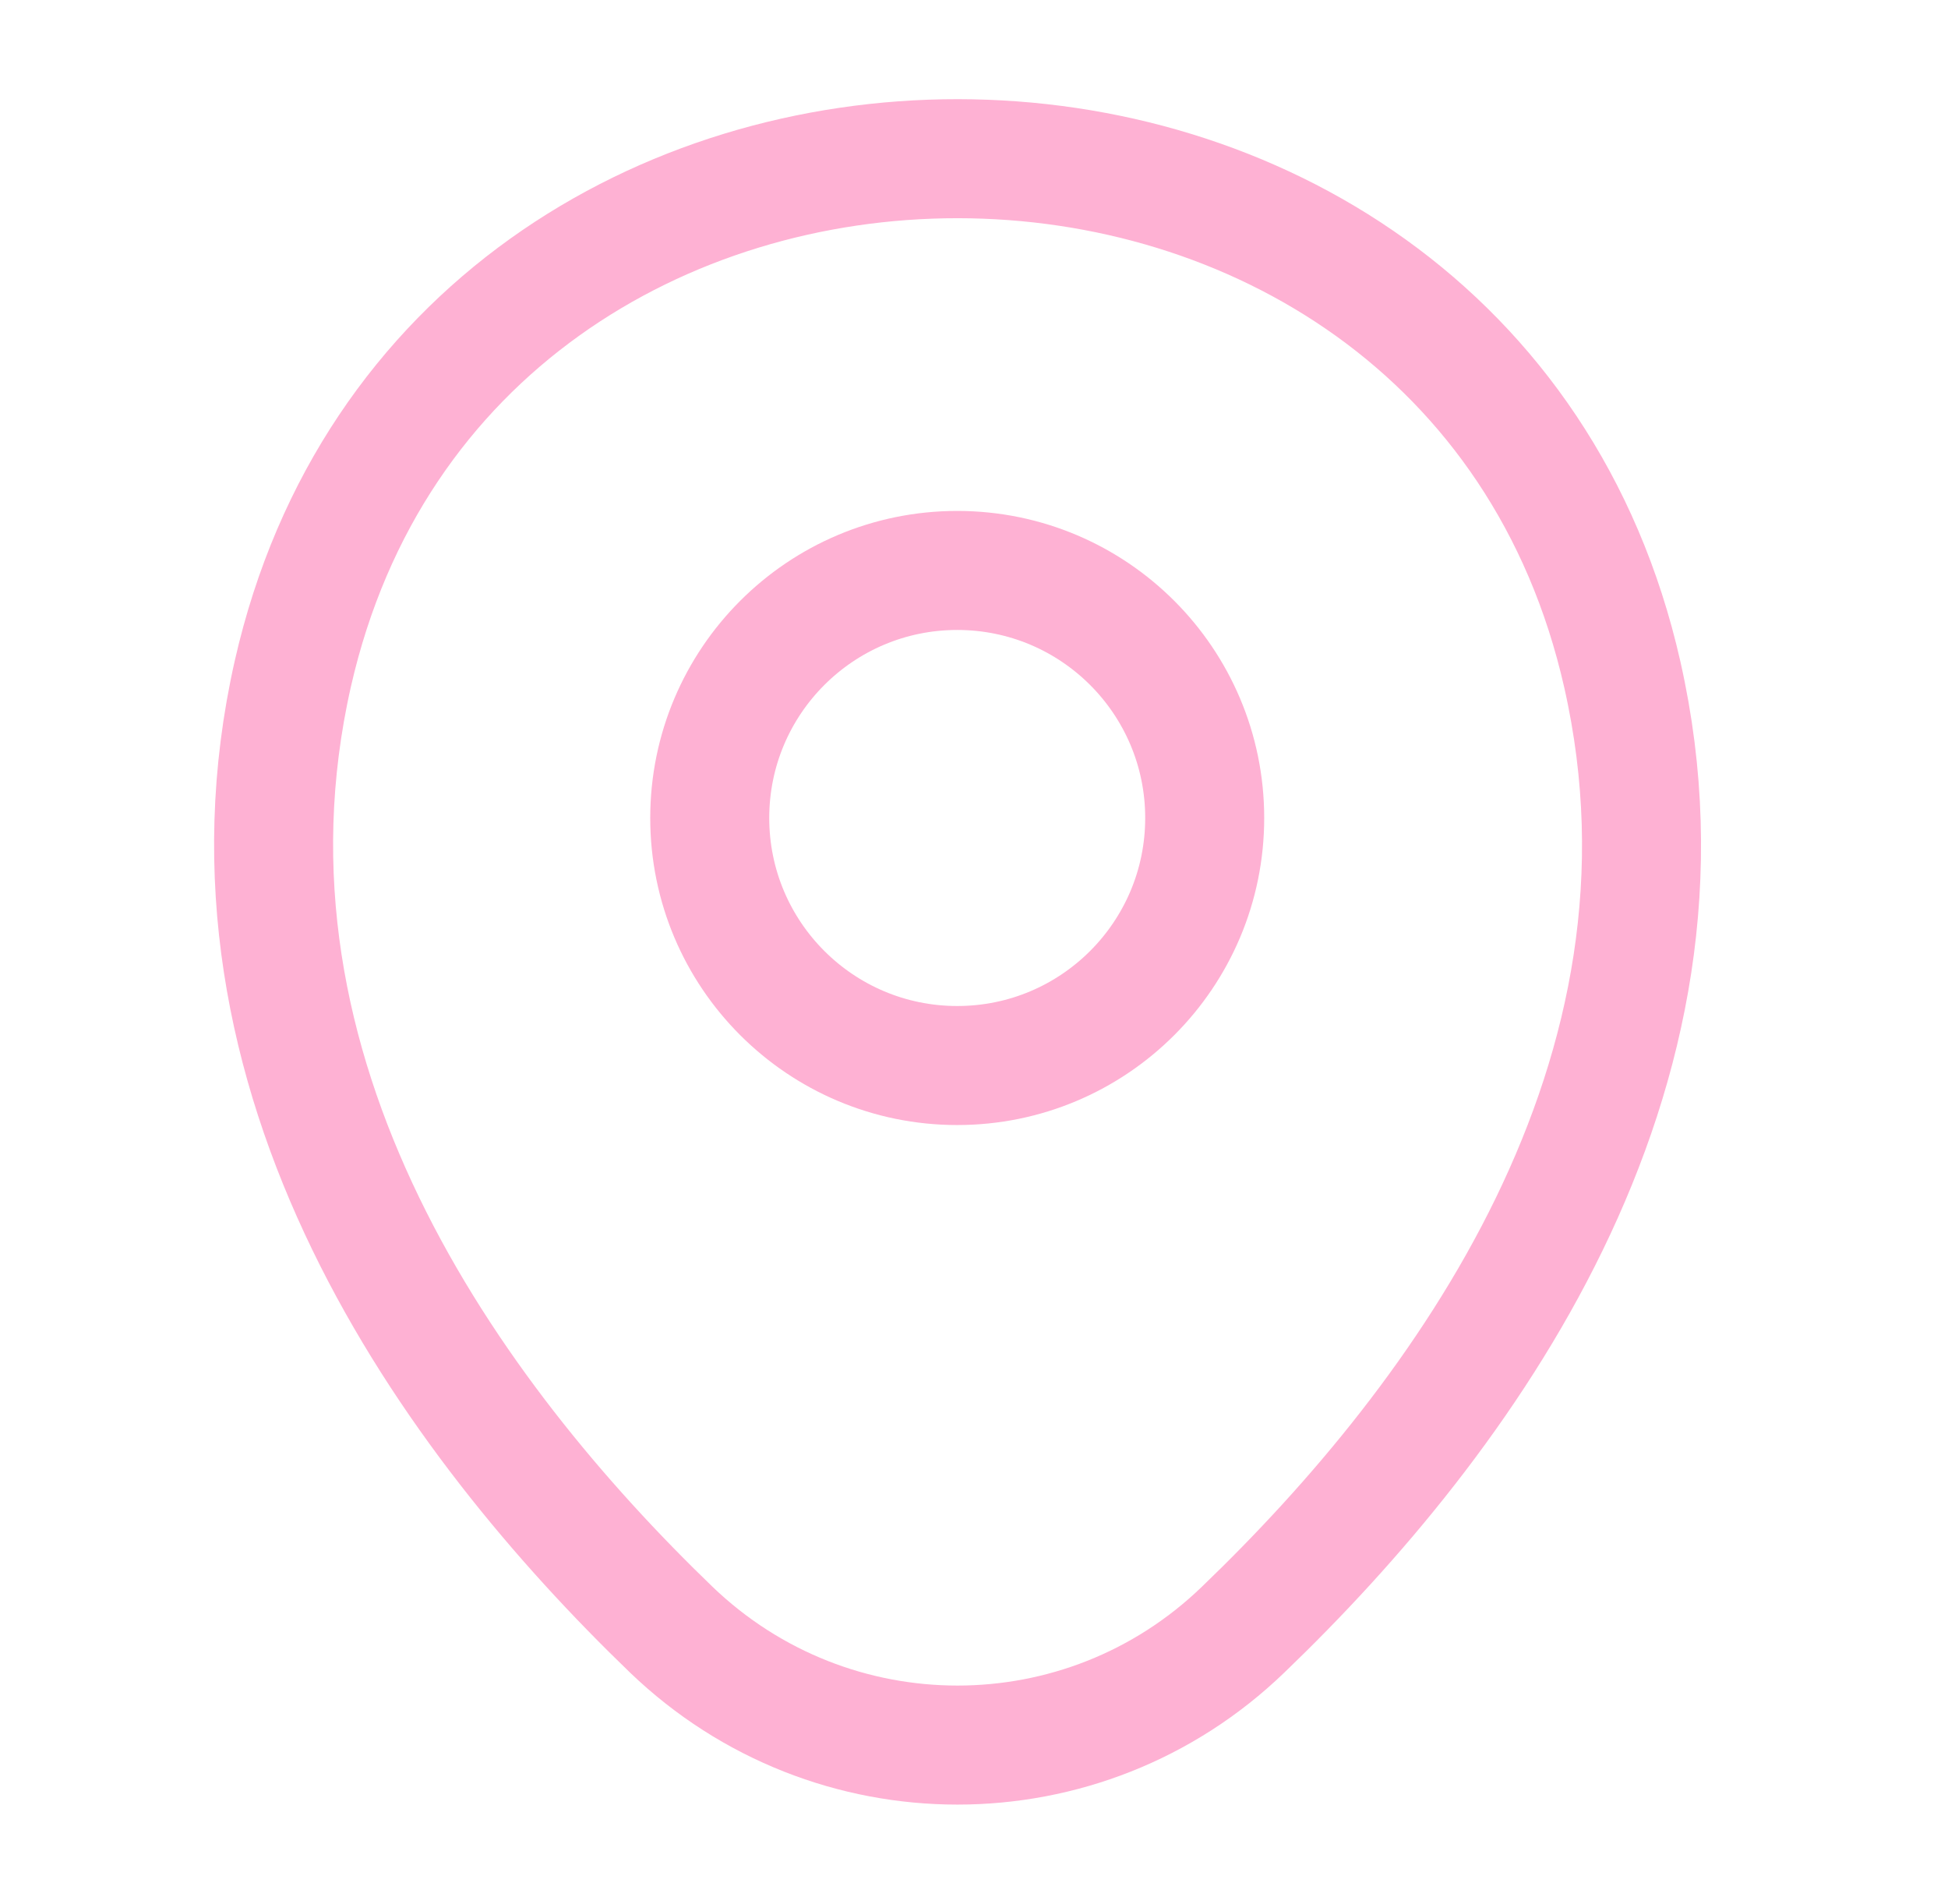
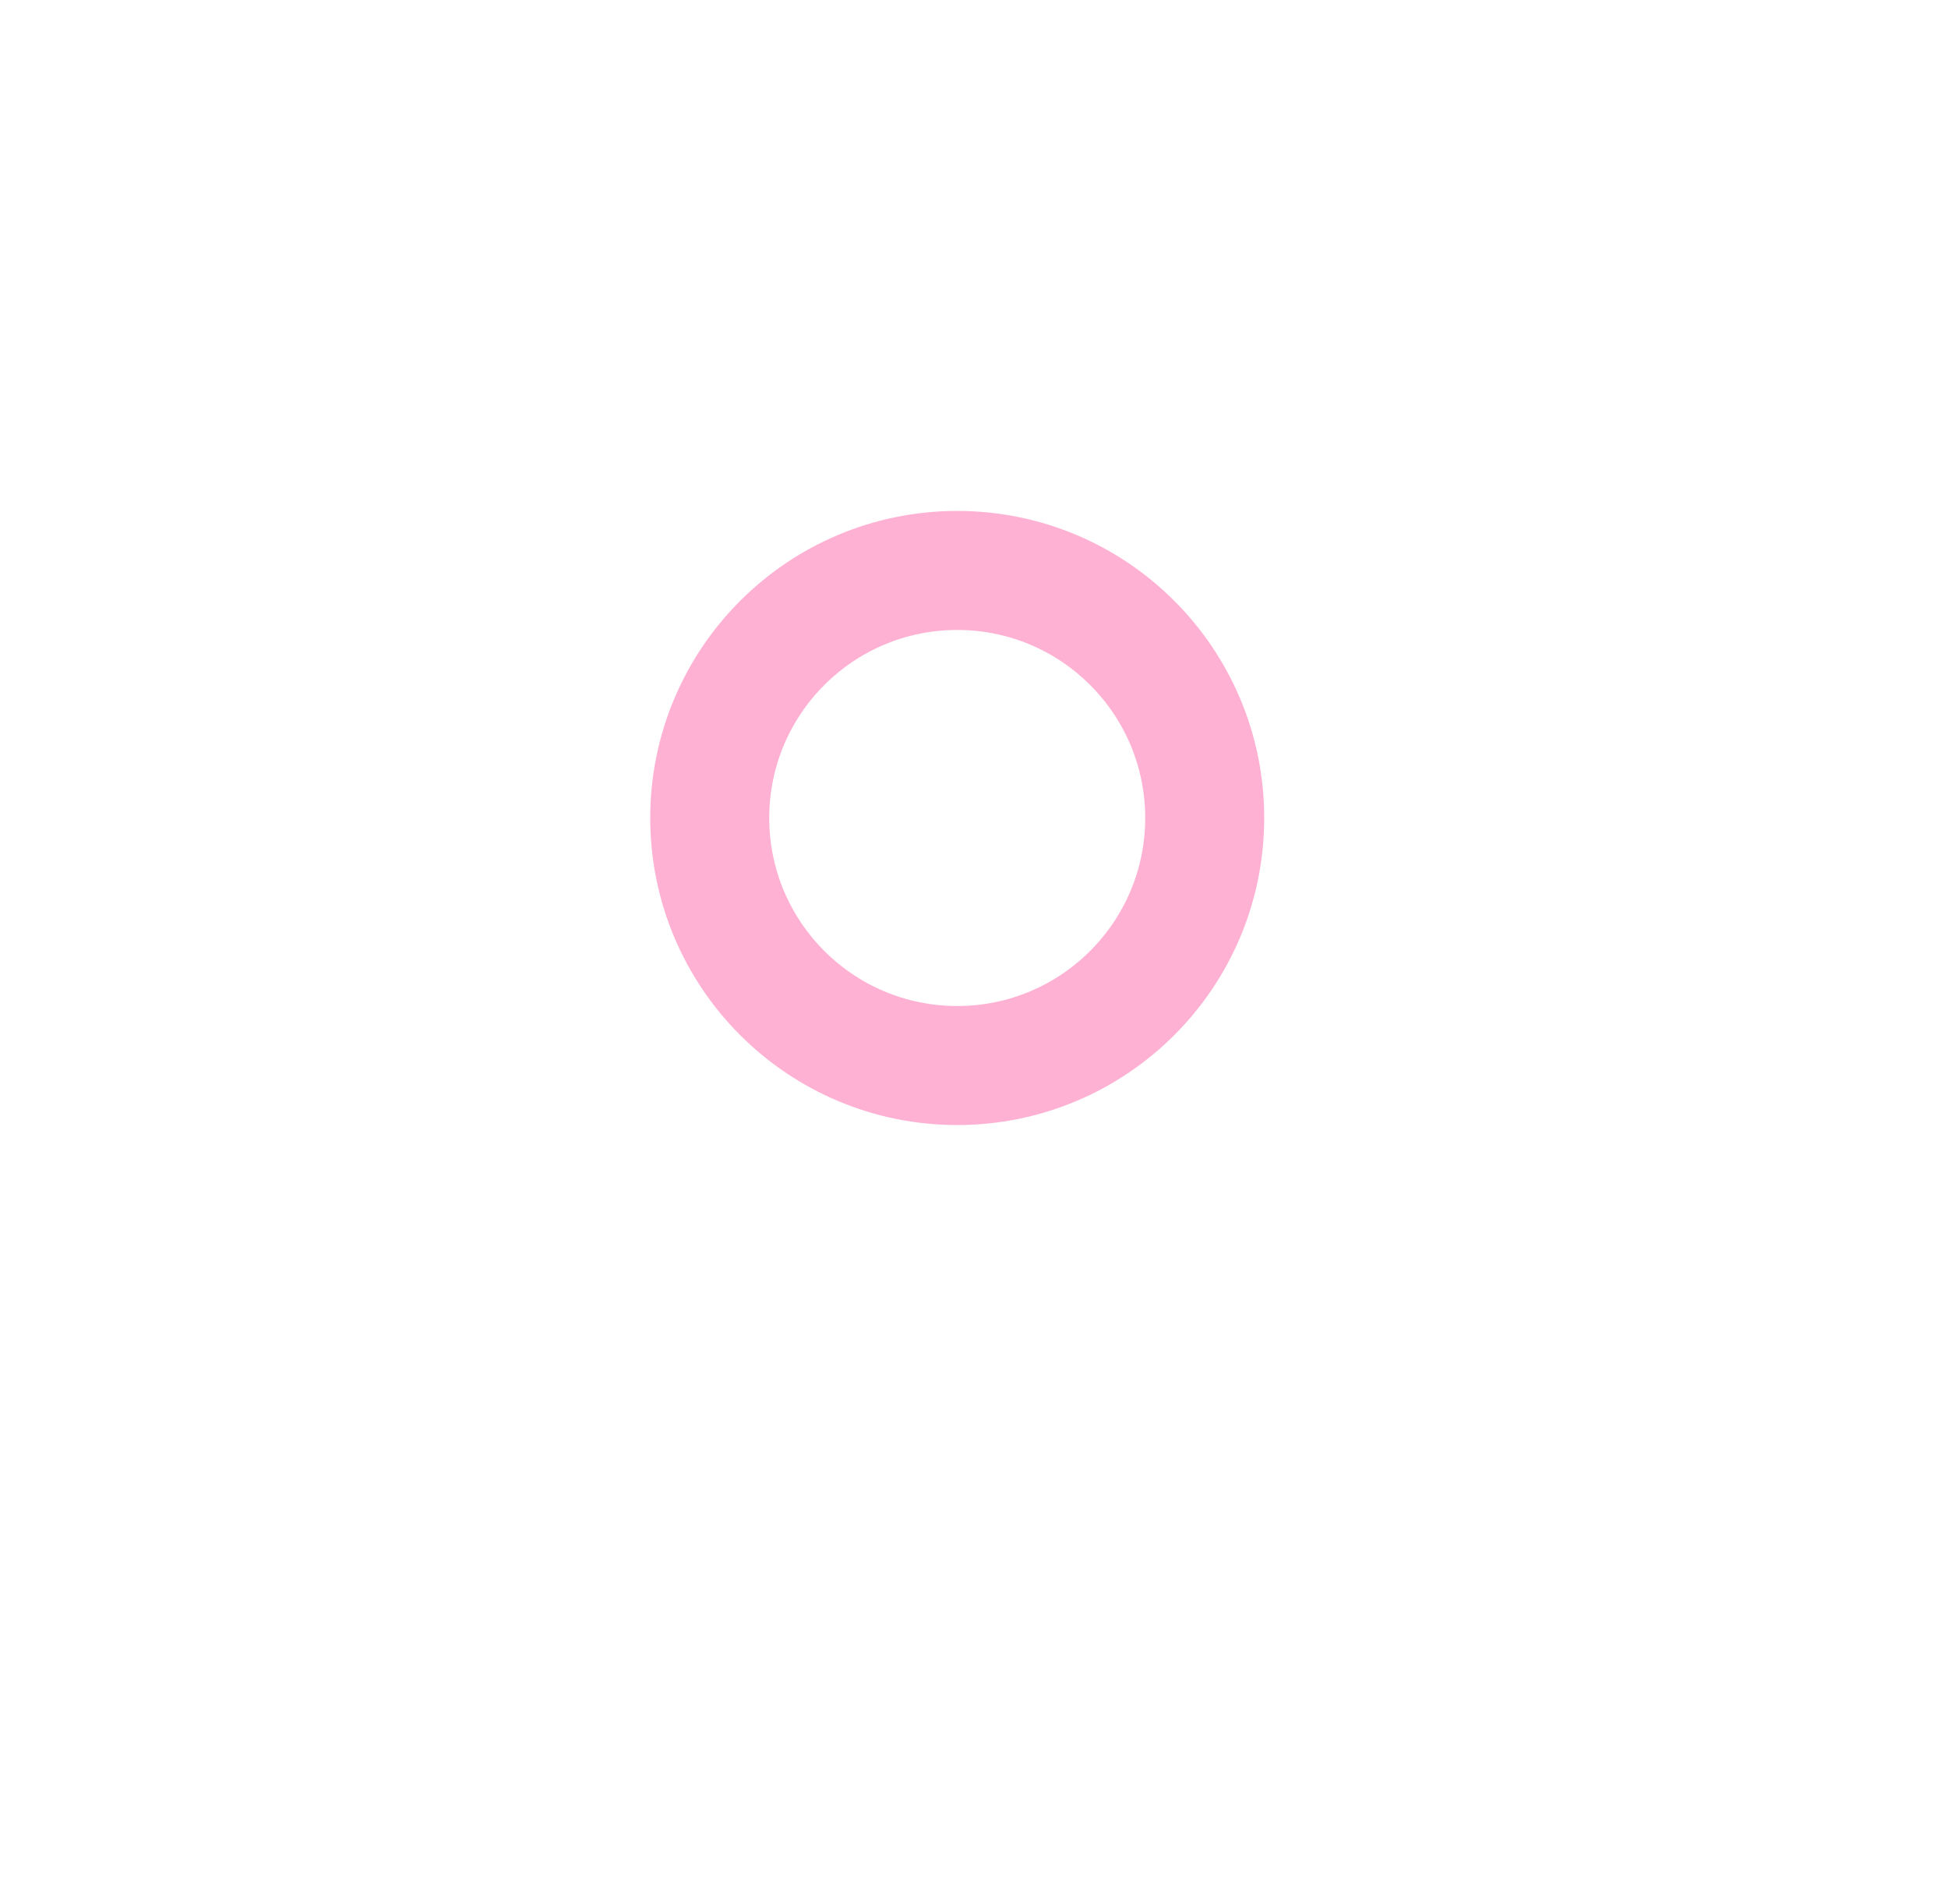
<svg xmlns="http://www.w3.org/2000/svg" width="44" height="43" viewBox="0 0 44 43" fill="none">
-   <path d="M21.621 24.062C24.709 24.062 27.211 21.559 27.211 18.472C27.211 15.385 24.709 12.882 21.621 12.882C18.534 12.882 16.031 15.385 16.031 18.472C16.031 21.559 18.534 24.062 21.621 24.062Z" stroke="#FEB1D3" stroke-width="2.688" />
-   <path d="M6.615 15.211C10.144 -0.304 33.131 -0.286 36.643 15.229C38.703 24.331 33.042 32.035 28.079 36.801C24.477 40.277 18.78 40.277 15.161 36.801C10.216 32.035 4.554 24.313 6.615 15.211Z" stroke="#FEB1D3" stroke-width="2.688" />
+   <path d="M21.621 24.062C24.709 24.062 27.211 21.559 27.211 18.472C27.211 15.385 24.709 12.882 21.621 12.882C18.534 12.882 16.031 15.385 16.031 18.472C16.031 21.559 18.534 24.062 21.621 24.062" stroke="#FEB1D3" stroke-width="2.688" />
</svg>